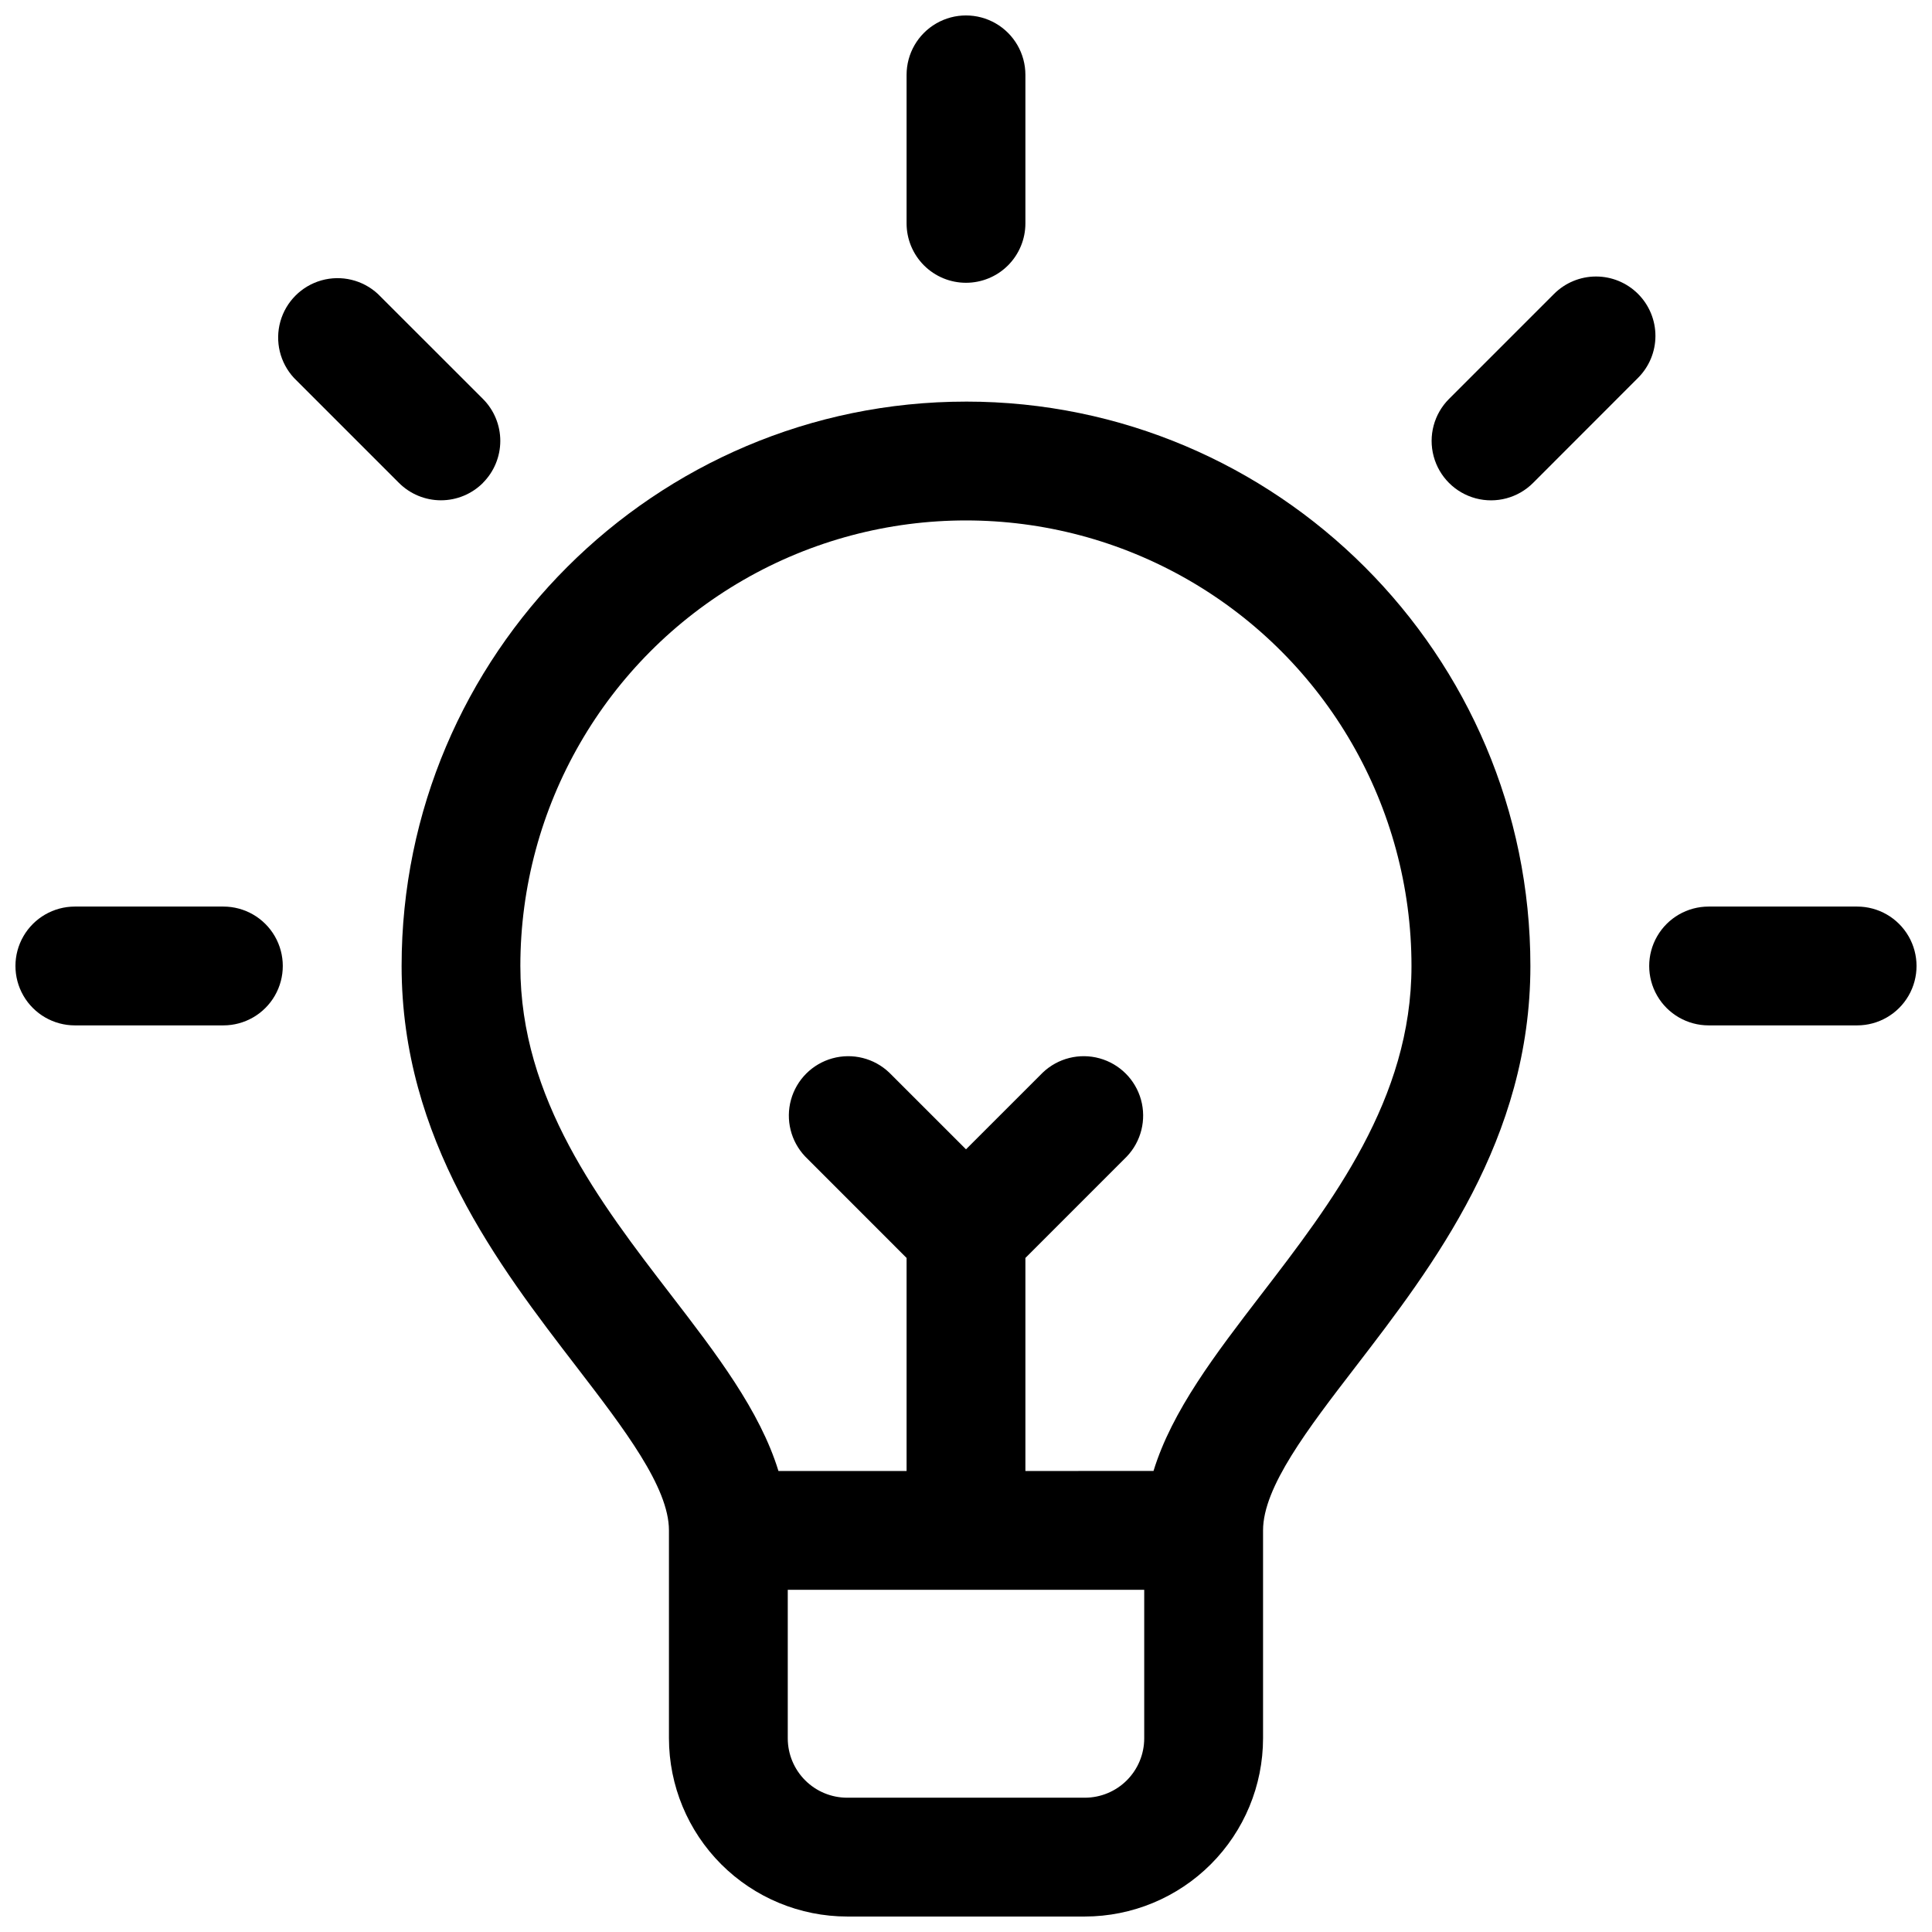
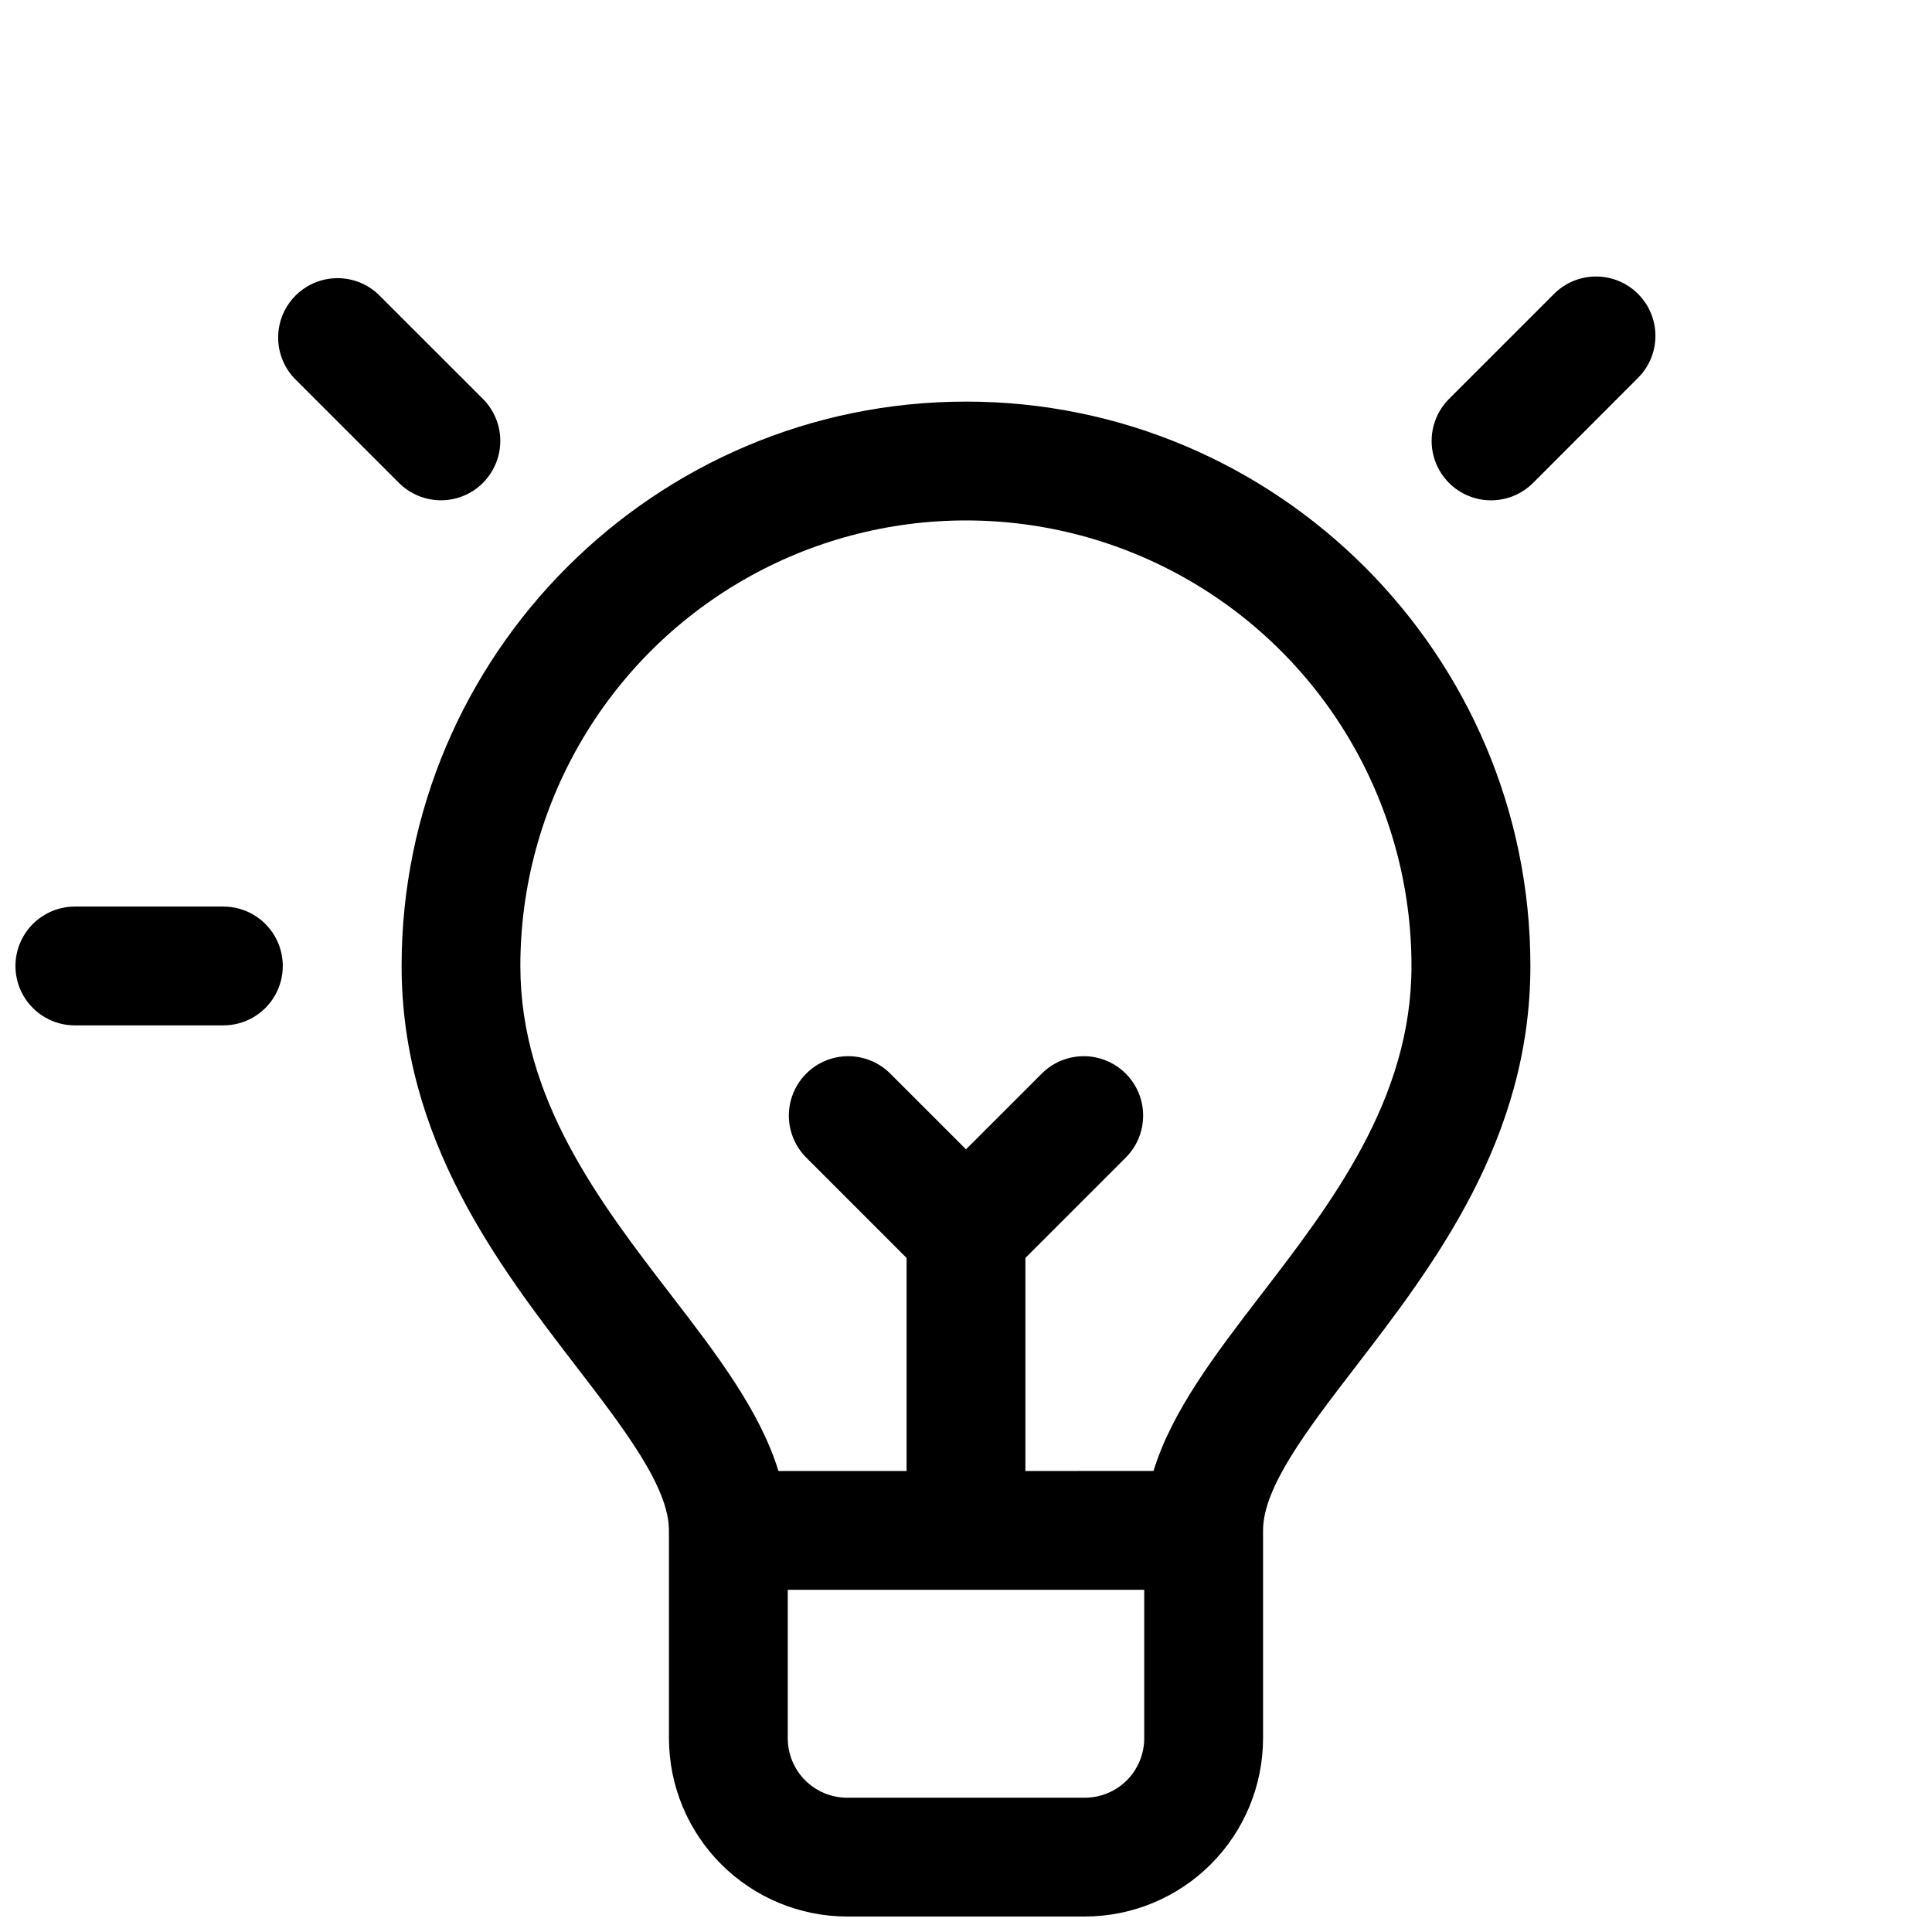
<svg xmlns="http://www.w3.org/2000/svg" width="800px" height="800px" version="1.1" viewBox="144 144 512 512">
  <defs>
    <clipPath id="d">
-       <path d="m384 148.09h32v70.906h-32z" />
-     </clipPath>
+       </clipPath>
    <clipPath id="c">
      <path d="m148.09 384h70.906v32h-70.906z" />
    </clipPath>
    <clipPath id="b">
-       <path d="m581 384h70.902v32h-70.902z" />
-     </clipPath>
+       </clipPath>
    <clipPath id="a">
      <path d="m250 250h300v401.9h-300z" />
    </clipPath>
  </defs>
  <g clip-path="url(#d)">
    <path d="m400 218.94c4.176 0 8.18-1.656 11.133-4.609 2.949-2.953 4.609-6.957 4.609-11.133v-39.363c0-5.621-3-10.82-7.871-13.633s-10.875-2.812-15.746 0-7.871 8.012-7.871 13.633v39.363c0 4.176 1.66 8.18 4.613 11.133 2.953 2.953 6.957 4.609 11.133 4.609z" />
  </g>
  <g clip-path="url(#c)">
    <path d="m203.2 384.25h-39.363c-5.621 0-10.82 3-13.633 7.871s-2.812 10.875 0 15.746 8.012 7.871 13.633 7.871h39.363c5.625 0 10.82-3 13.633-7.871s2.812-10.875 0-15.746-8.008-7.871-13.633-7.871z" />
  </g>
  <g clip-path="url(#b)">
    <path d="m636.16 384.25h-39.359c-5.625 0-10.824 3-13.637 7.871s-2.812 10.875 0 15.746 8.012 7.871 13.637 7.871h39.359c5.625 0 10.82-3 13.633-7.871s2.812-10.875 0-15.746-8.008-7.871-13.633-7.871z" />
  </g>
  <path d="m578.1 221.89c-2.953-2.953-6.957-4.613-11.133-4.613s-8.18 1.66-11.133 4.613l-27.828 27.828c-3.977 3.977-5.531 9.773-4.074 15.207 1.453 5.434 5.699 9.68 11.133 11.137 5.434 1.453 11.23-0.098 15.211-4.078l27.824-27.848c2.949-2.949 4.606-6.949 4.606-11.121s-1.656-8.172-4.606-11.125z" />
  <path d="m271.97 271.97c2.953-2.953 4.613-6.957 4.613-11.133 0-4.176-1.66-8.18-4.613-11.133l-27.828-27.809c-4.019-3.719-9.688-5.078-14.961-3.594-5.269 1.488-9.391 5.609-10.879 10.879-1.484 5.273-0.125 10.941 3.594 14.961l27.828 27.828c2.953 2.953 6.957 4.613 11.133 4.613s8.18-1.66 11.133-4.613z" />
  <g clip-path="url(#a)">
    <path d="m400 250.43c-82.469 0-149.57 67.098-149.57 149.57 0 45.941 25.723 79.398 46.387 106.27 12.574 16.383 24.461 31.84 24.461 43.293v55.105c0.016 12.523 4.996 24.527 13.848 33.383 8.855 8.855 20.863 13.836 33.387 13.848h62.977c12.52-0.012 24.527-4.992 33.383-13.848 8.855-8.855 13.836-20.859 13.848-33.383v-55.105c0-11.465 11.887-26.934 24.473-43.297 20.664-26.883 46.375-60.328 46.375-106.27 0-82.469-67.098-149.57-149.57-149.57zm31.488 369.98h-62.977c-4.176 0-8.18-1.656-11.133-4.609-2.953-2.953-4.613-6.957-4.613-11.133v-39.359h94.465v39.359c0 4.176-1.66 8.18-4.609 11.133-2.953 2.953-6.957 4.609-11.133 4.609zm46.738-133.34c-12.074 15.742-23.617 30.75-28.535 46.75l-33.949 0.004v-56.453l26.875-26.883c3.809-4.008 5.234-9.723 3.758-15.051s-5.641-9.488-10.969-10.965c-5.328-1.477-11.039-0.051-15.047 3.758l-20.359 20.348-20.359-20.348c-4.008-3.809-9.723-5.234-15.051-3.758-5.328 1.477-9.488 5.637-10.965 10.965s-0.051 11.043 3.758 15.051l26.871 26.883v56.453h-33.957c-4.922-16-16.453-31.035-28.535-46.73-18.695-24.305-39.863-51.855-39.863-87.094 0-42.188 22.508-81.168 59.039-102.26 36.535-21.094 81.547-21.094 118.08 0 36.535 21.094 59.039 60.074 59.039 102.26 0.02 35.234-21.156 62.777-39.832 87.074z" />
  </g>
</svg>